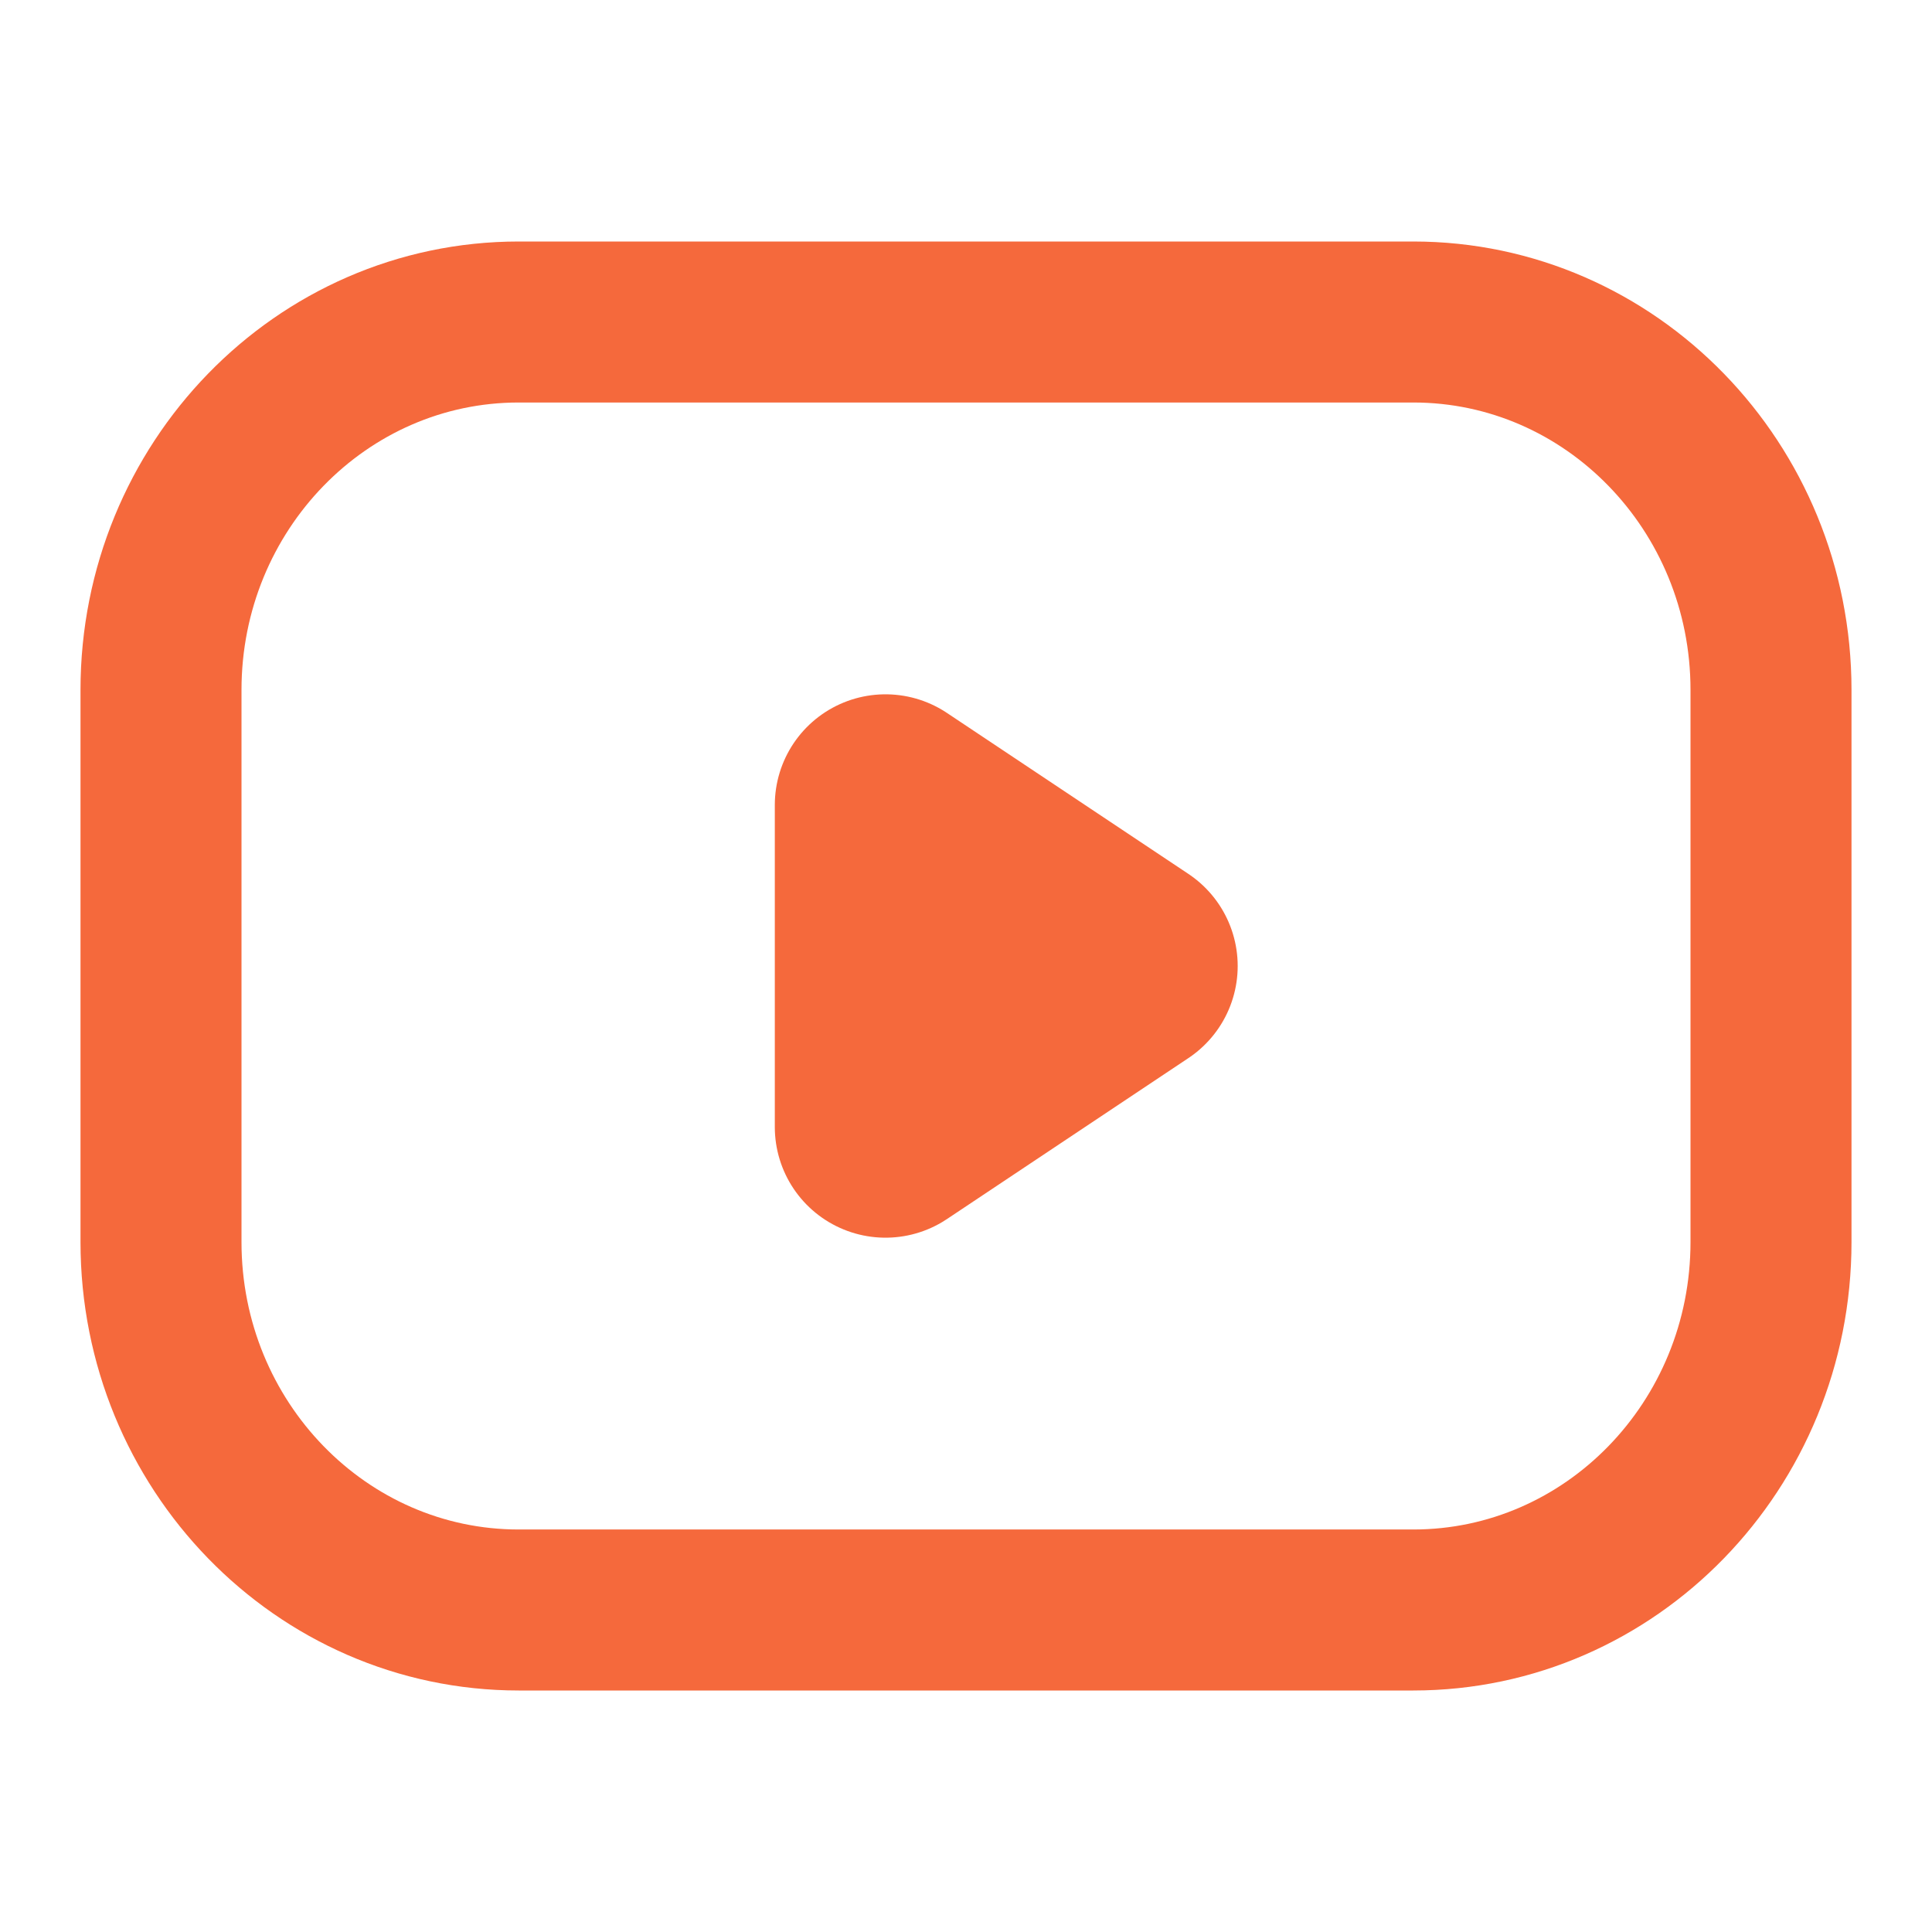
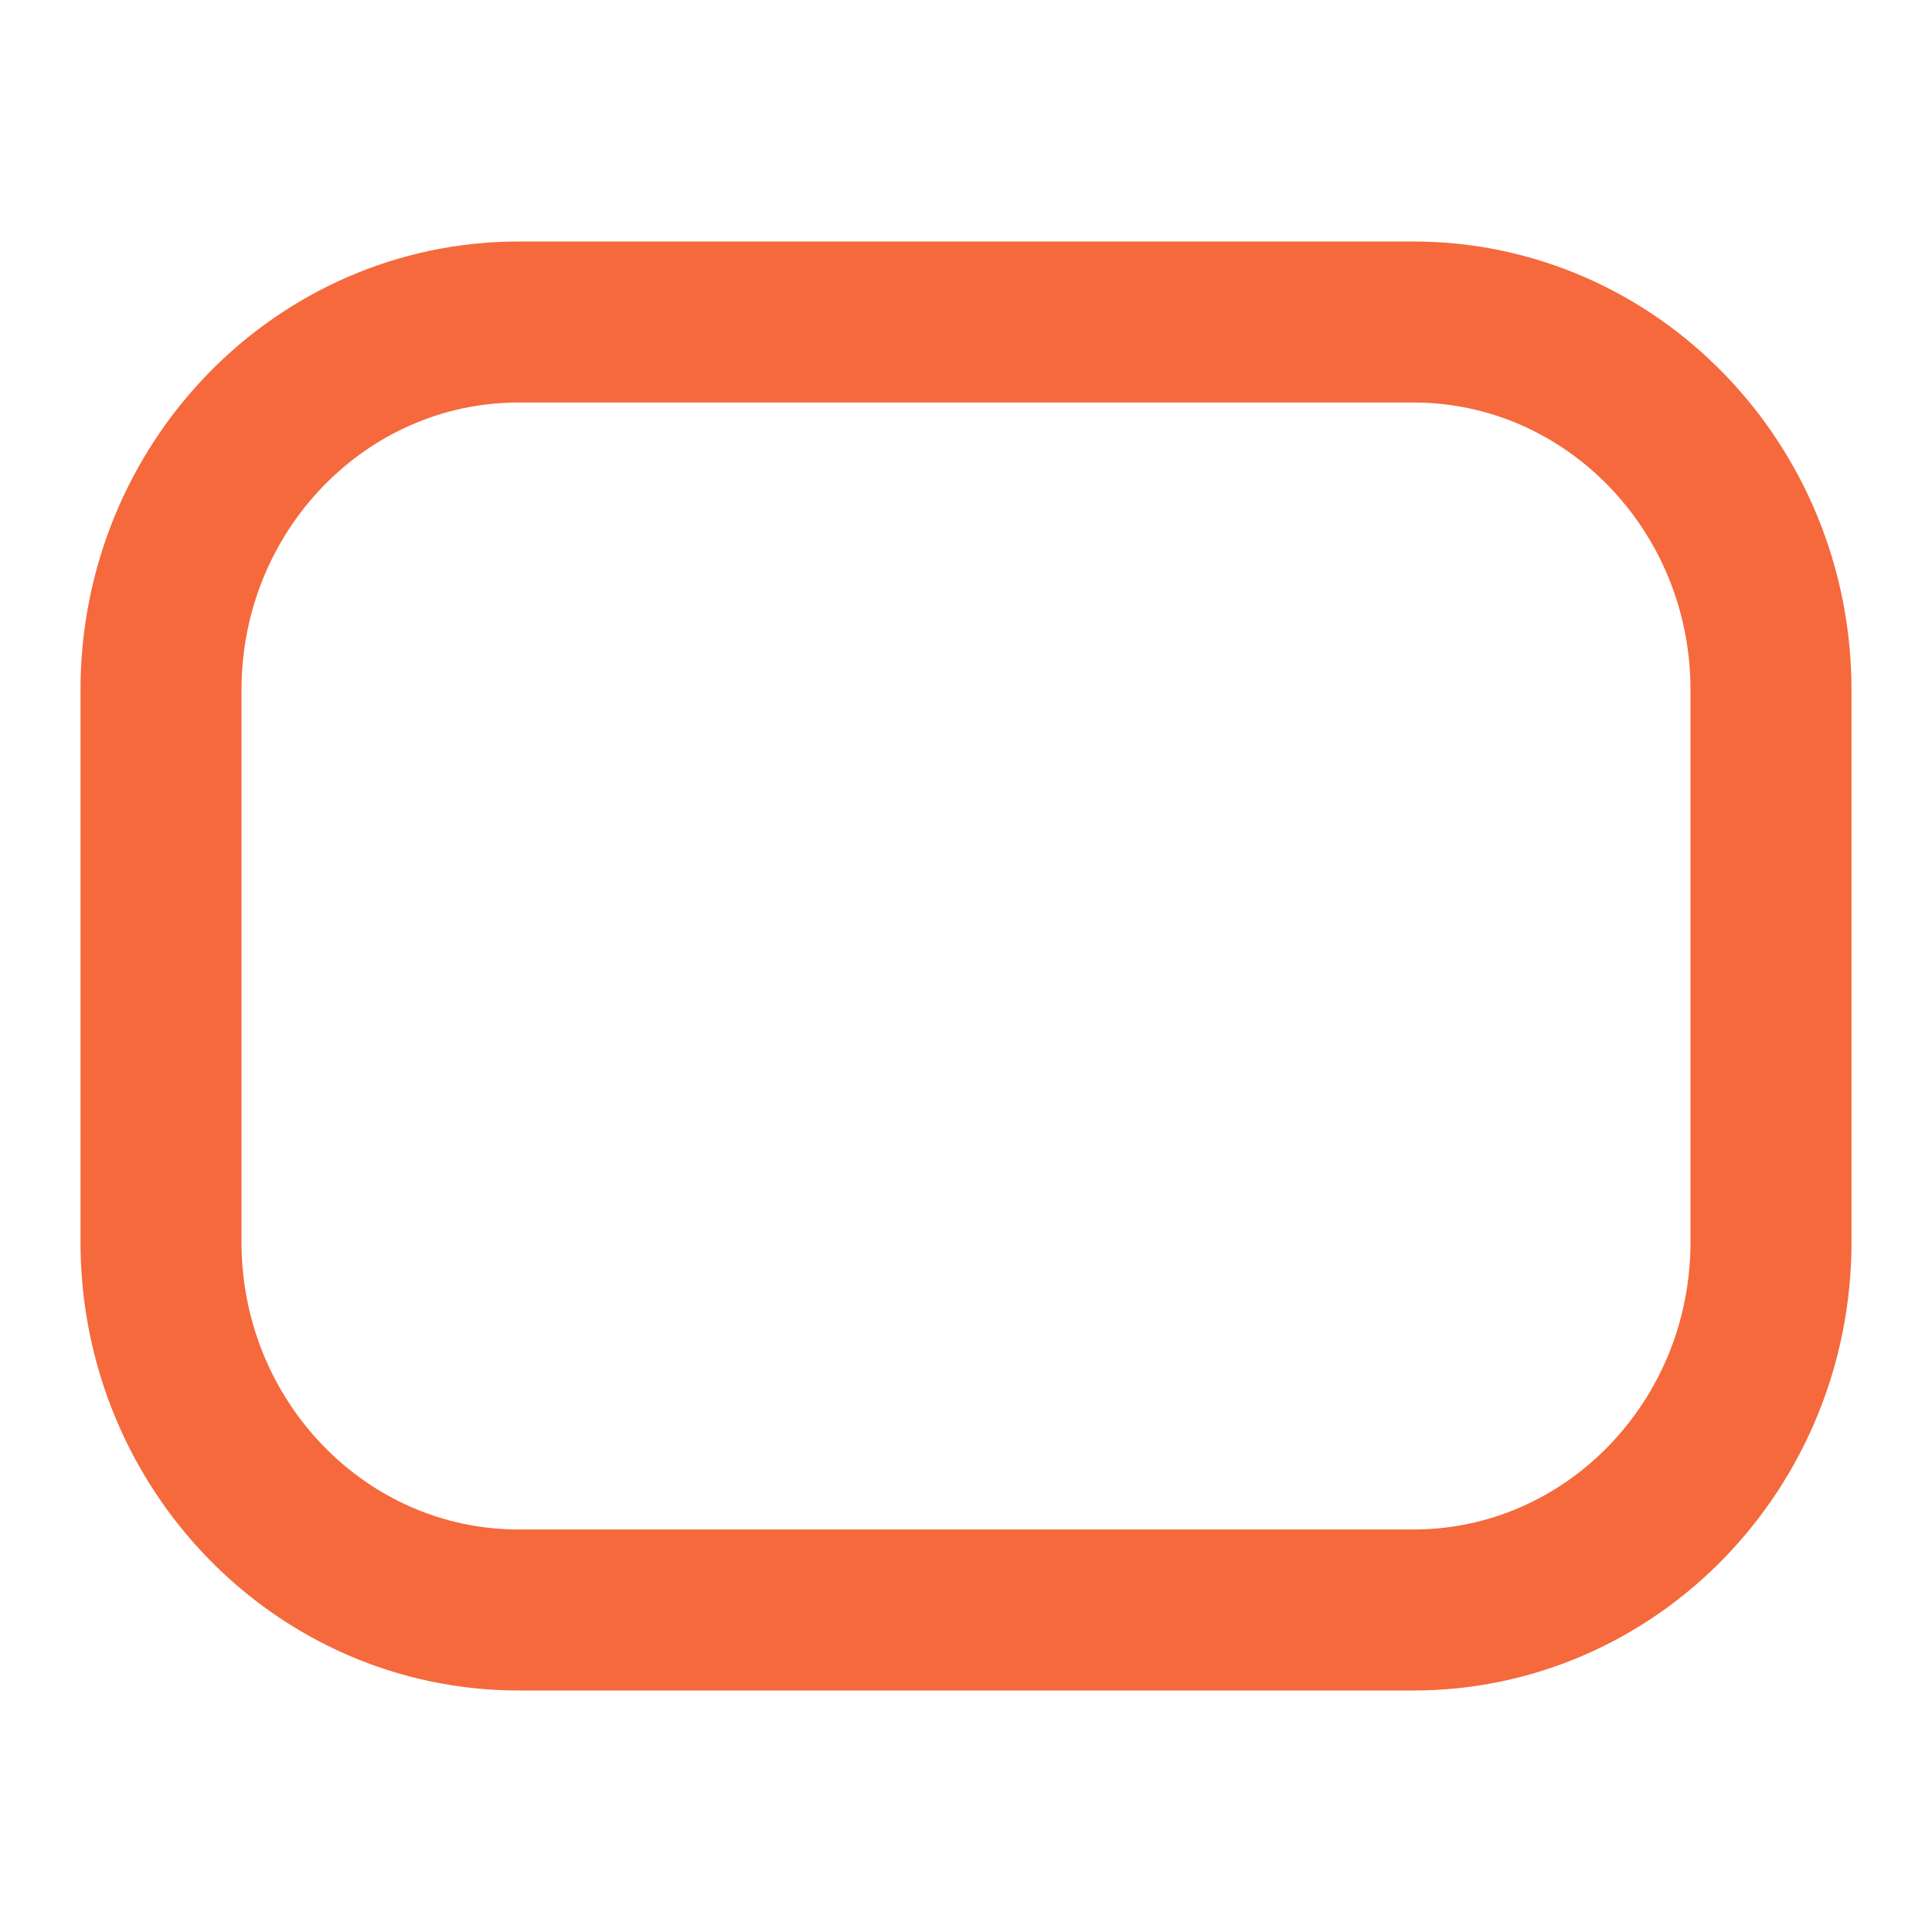
<svg xmlns="http://www.w3.org/2000/svg" width="24" height="24" viewBox="0 0 24 24" fill="none">
  <path d="M17.556 4H6.444C3.99 4 2 6.047 2 8.571v6.858C2 17.953 3.99 20 6.444 20h11.112C20.01 20 22 17.953 22 15.429V8.57C22 6.047 20.01 4 17.556 4z" stroke="#F5693C" stroke-width="2" stroke-linecap="round" stroke-linejoin="round" />
-   <path d="M11 10l3 2-3 2v-4z" stroke="#F5693C" stroke-width="2.75" stroke-linecap="round" stroke-linejoin="round" />
</svg>